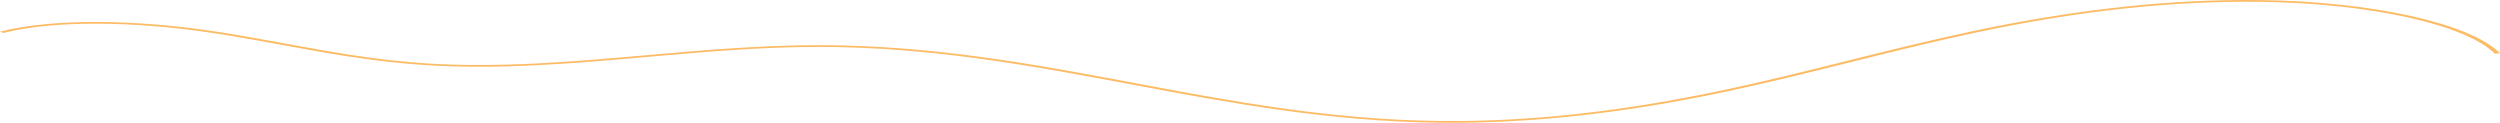
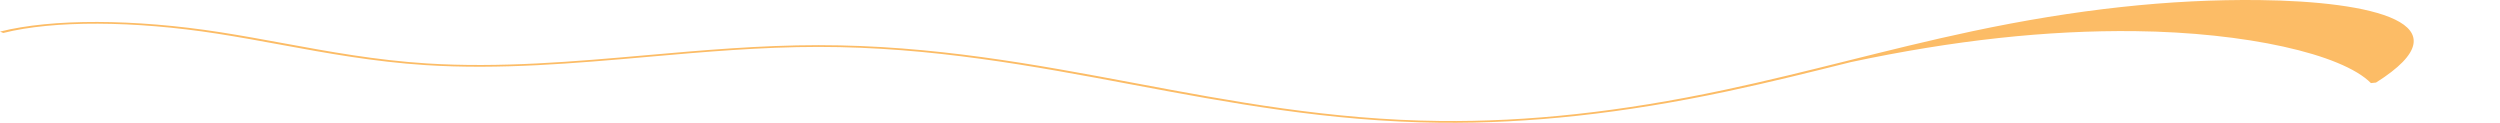
<svg xmlns="http://www.w3.org/2000/svg" width="1964.973" height="96.516" viewBox="0 0 1964.973 96.516">
-   <path id="パス_1670" data-name="パス 1670" d="M-920.556,47.944c39.444-9.947,102.531-9.715,168.64.62,16.953,2.649,33.772,5.735,50.037,8.72,35.656,6.543,72.524,13.31,113.242,15.921,58.525,3.753,117.523-1.442,174.578-6.468,43.791-3.855,89.08-7.844,134.243-7.842,88.691.007,169.046,15.077,246.758,29.653,75.948,14.245,154.492,28.977,241.523,29.942,70.268.781,144.151-7.274,225.871-24.619,33.635-7.14,66.033-15.222,97.361-23.041C563.073,63,595.516,54.908,629.142,47.777c80.987-17.172,154.094-25.129,223.5-24.322,86.217,1,162.378,17.789,185.21,40.83l3.995-.423C1018.48,40.284,940.734,23.1,852.79,22.082c-70.3-.813-144.2,7.216-225.936,24.545C593.091,53.787,560.584,61.9,529.15,69.74c-31.269,7.8-63.6,15.871-97.1,22.982-80.976,17.187-154.061,25.168-223.439,24.4-85.993-.954-164.074-15.6-239.577-29.762C-109.149,72.695-190,57.529-279.816,57.525c-45.72,0-91.278,4.009-135.338,7.89C-471.744,70.4-530.261,75.55-587.825,71.86c-40.057-2.567-76.631-9.28-112-15.771-16.326-3-33.2-6.095-50.28-8.764-67.586-10.565-132.3-10.737-173.024-.466Z" transform="translate(923.126 -22.026)" fill="#fcbc66" />
+   <path id="パス_1670" data-name="パス 1670" d="M-920.556,47.944c39.444-9.947,102.531-9.715,168.64.62,16.953,2.649,33.772,5.735,50.037,8.72,35.656,6.543,72.524,13.31,113.242,15.921,58.525,3.753,117.523-1.442,174.578-6.468,43.791-3.855,89.08-7.844,134.243-7.842,88.691.007,169.046,15.077,246.758,29.653,75.948,14.245,154.492,28.977,241.523,29.942,70.268.781,144.151-7.274,225.871-24.619,33.635-7.14,66.033-15.222,97.361-23.041c80.987-17.172,154.094-25.129,223.5-24.322,86.217,1,162.378,17.789,185.21,40.83l3.995-.423C1018.48,40.284,940.734,23.1,852.79,22.082c-70.3-.813-144.2,7.216-225.936,24.545C593.091,53.787,560.584,61.9,529.15,69.74c-31.269,7.8-63.6,15.871-97.1,22.982-80.976,17.187-154.061,25.168-223.439,24.4-85.993-.954-164.074-15.6-239.577-29.762C-109.149,72.695-190,57.529-279.816,57.525c-45.72,0-91.278,4.009-135.338,7.89C-471.744,70.4-530.261,75.55-587.825,71.86c-40.057-2.567-76.631-9.28-112-15.771-16.326-3-33.2-6.095-50.28-8.764-67.586-10.565-132.3-10.737-173.024-.466Z" transform="translate(923.126 -22.026)" fill="#fcbc66" />
</svg>